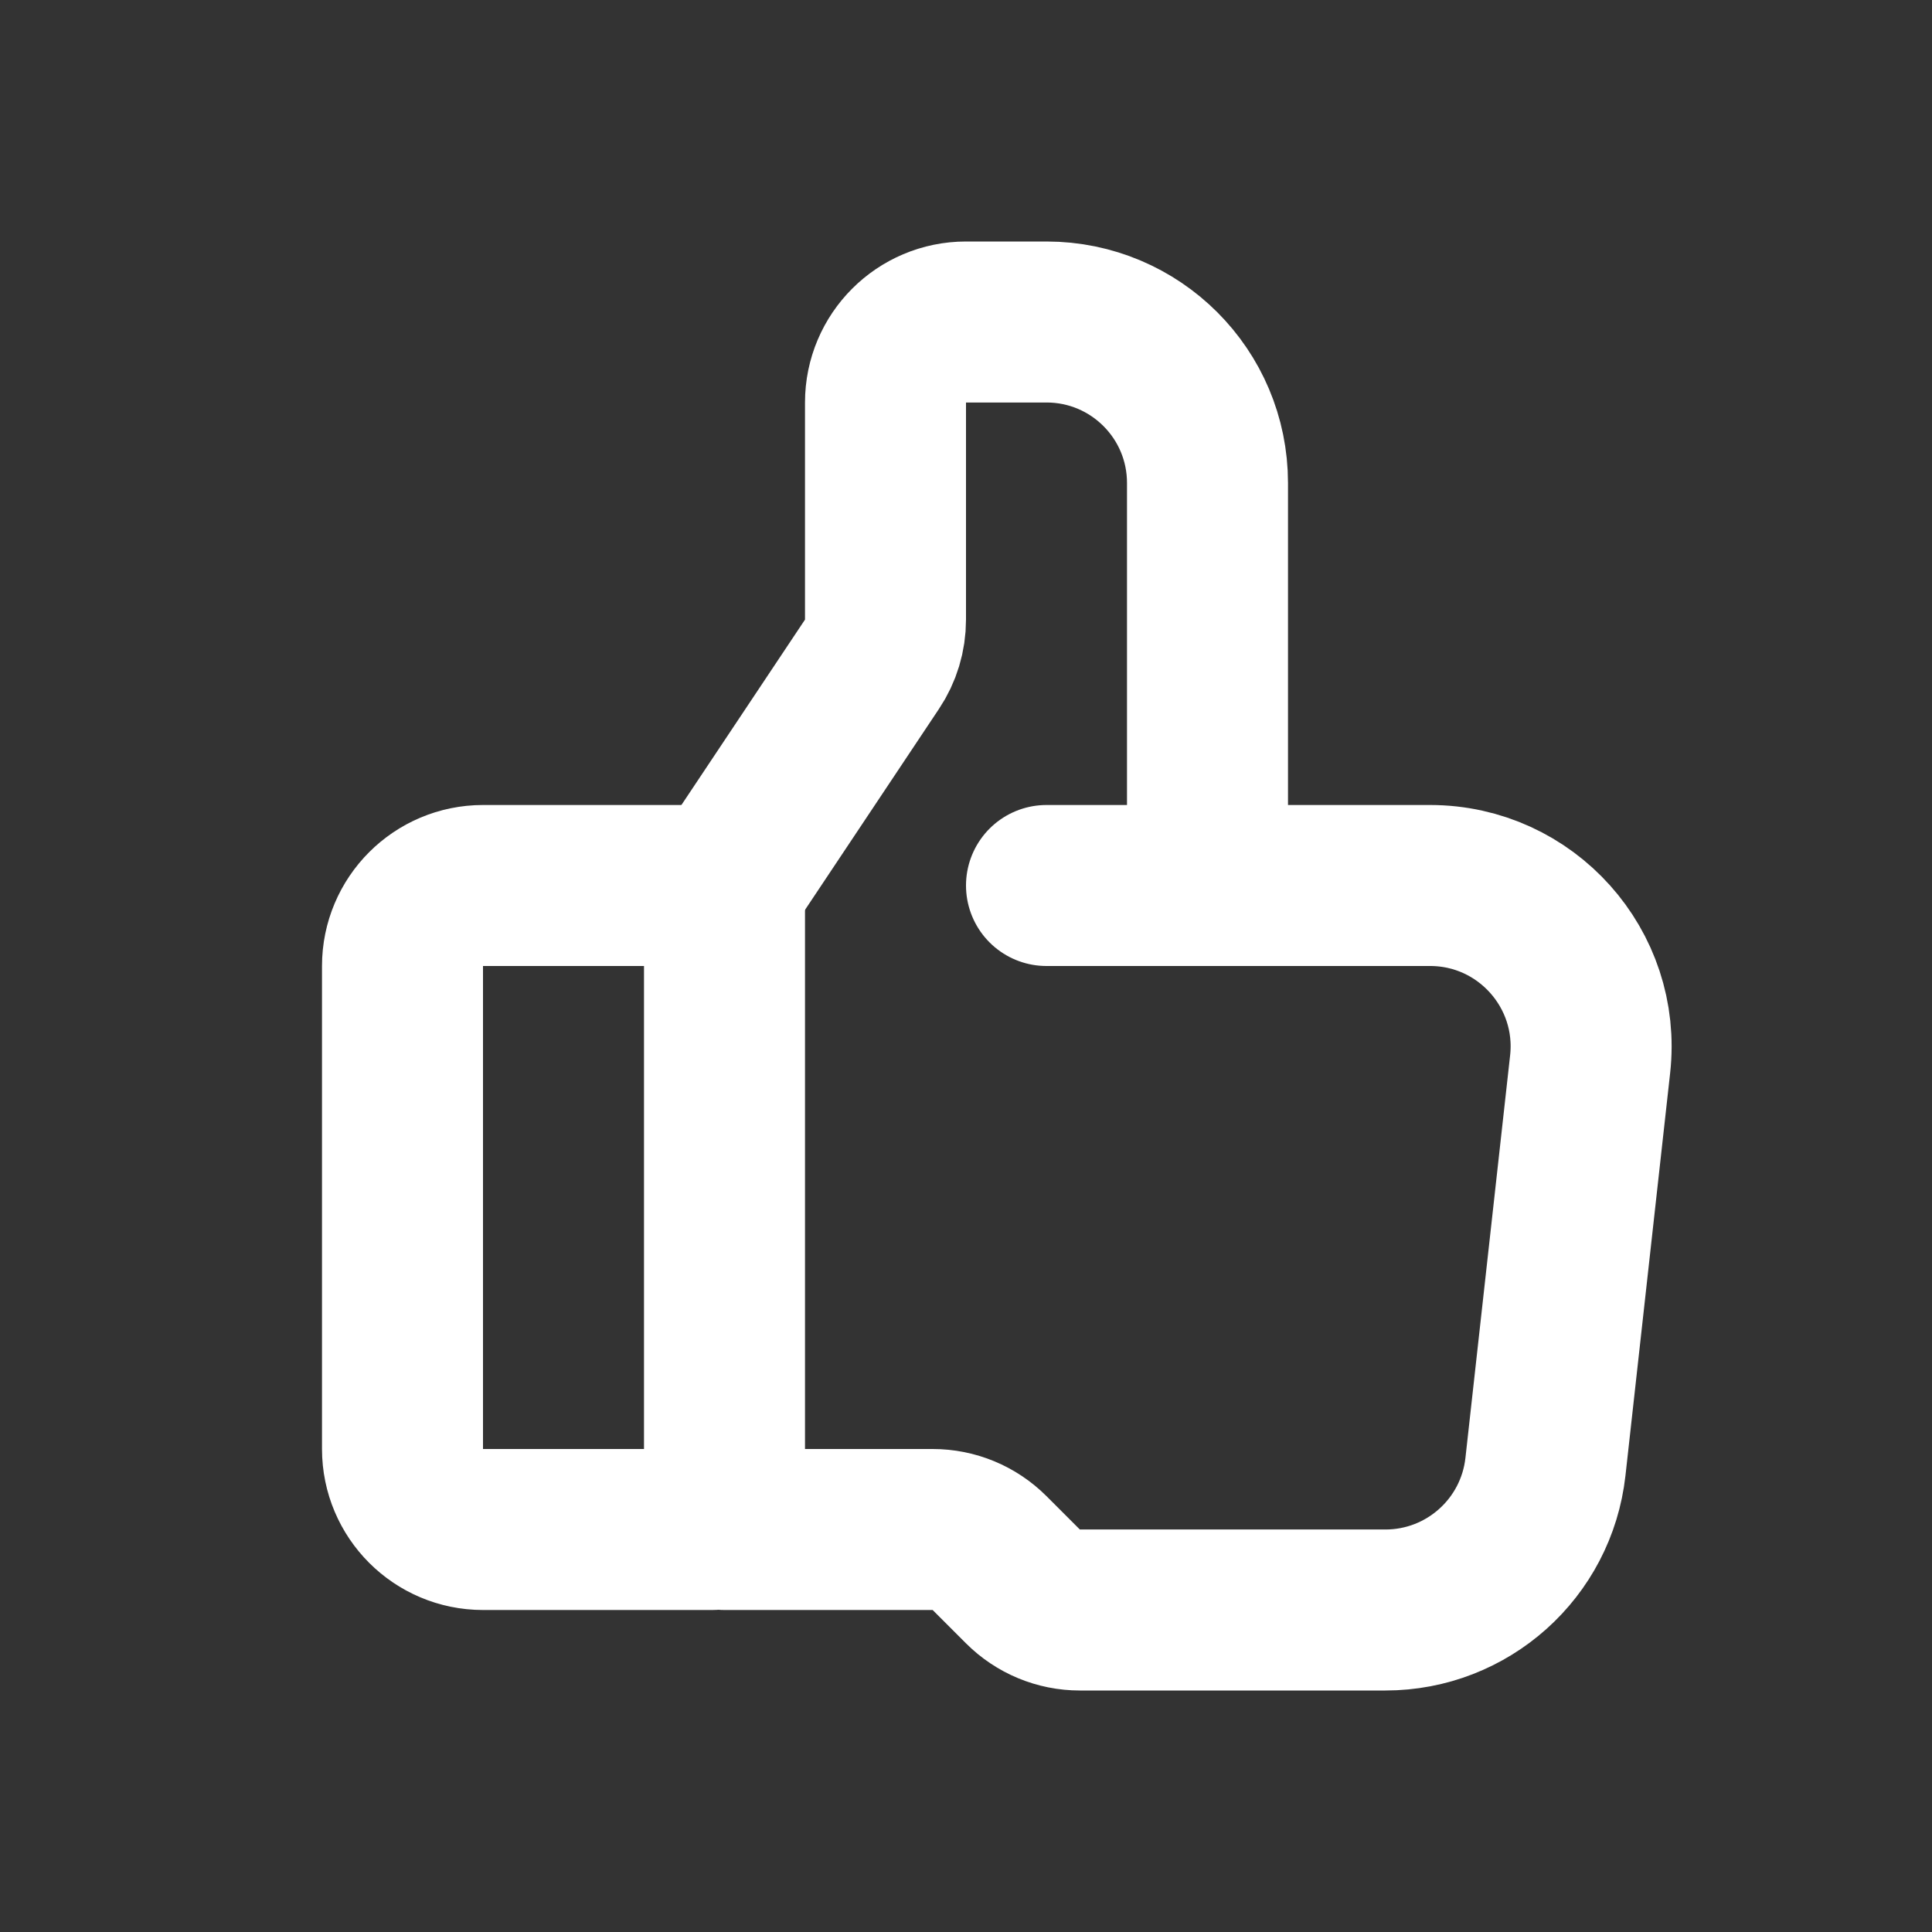
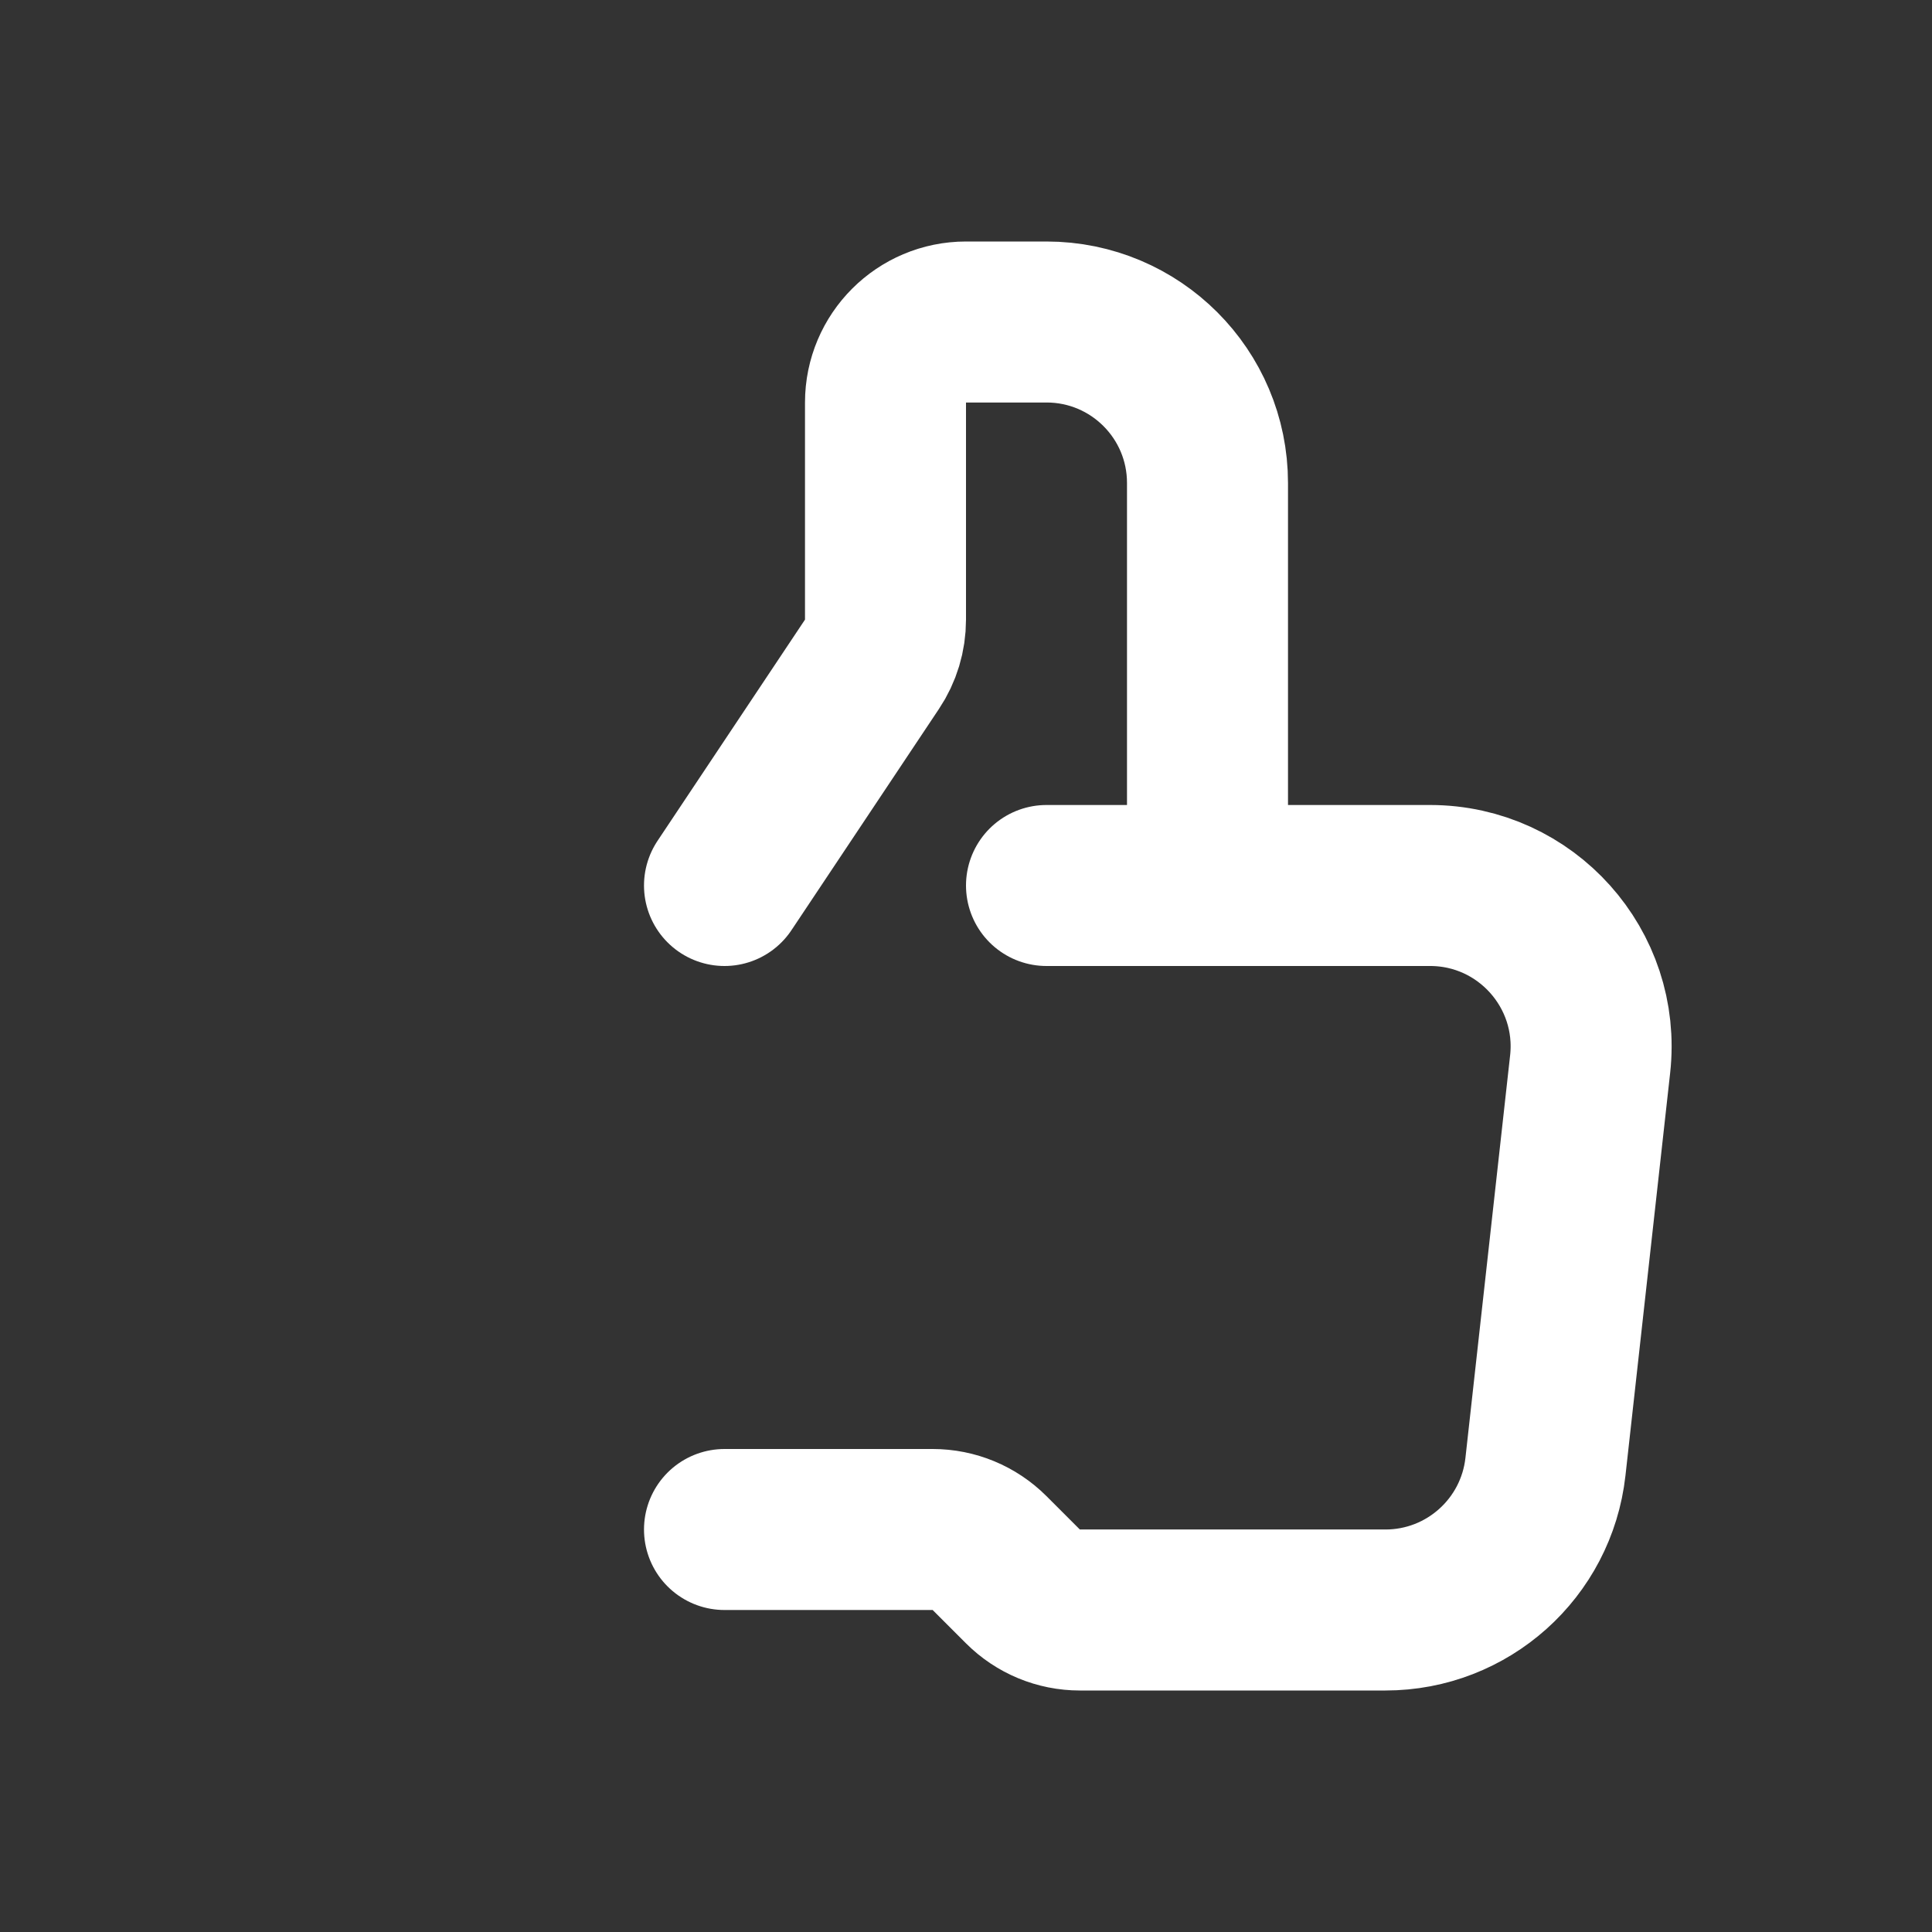
<svg xmlns="http://www.w3.org/2000/svg" width="800px" height="800px" viewBox="0 0 24 24" fill="none">
  <rect x="0" y="0" width="24" height="24" fill="#333333" stroke="none" />
  <g id="SVGRepo_bgCarrier" stroke-width="0" />
  <g id="SVGRepo_tracerCarrier" stroke-linecap="round" stroke-linejoin="round" />
  <g id="SVGRepo_iconCarrier">
-     <path d="M8.85 19H6C5.448 19 5 18.552 5 18V12C5 11.448 5.448 11 6 11H8.85C8.933 11 9 11.067 9 11.15V18.85C9 18.933 8.933 19 8.85 19Z" stroke="#ffffff" stroke-width="2" stroke-linecap="round" />
    <path d="M9 11L10.832 8.252C10.942 8.088 11 7.895 11 7.697V5C11 4.448 11.448 4 12 4H13C14.105 4 15 4.895 15 6V11" stroke="#ffffff" stroke-width="2" stroke-linecap="round" />
    <path d="M13 11H17.765C18.957 11 19.885 12.036 19.753 13.221L19.198 18.221C19.085 19.234 18.229 20 17.21 20H13.414C13.149 20 12.895 19.895 12.707 19.707L12.293 19.293C12.105 19.105 11.851 19 11.586 19H9" stroke="#ffffff" stroke-width="2" stroke-linecap="round" />
  </g>
</svg>